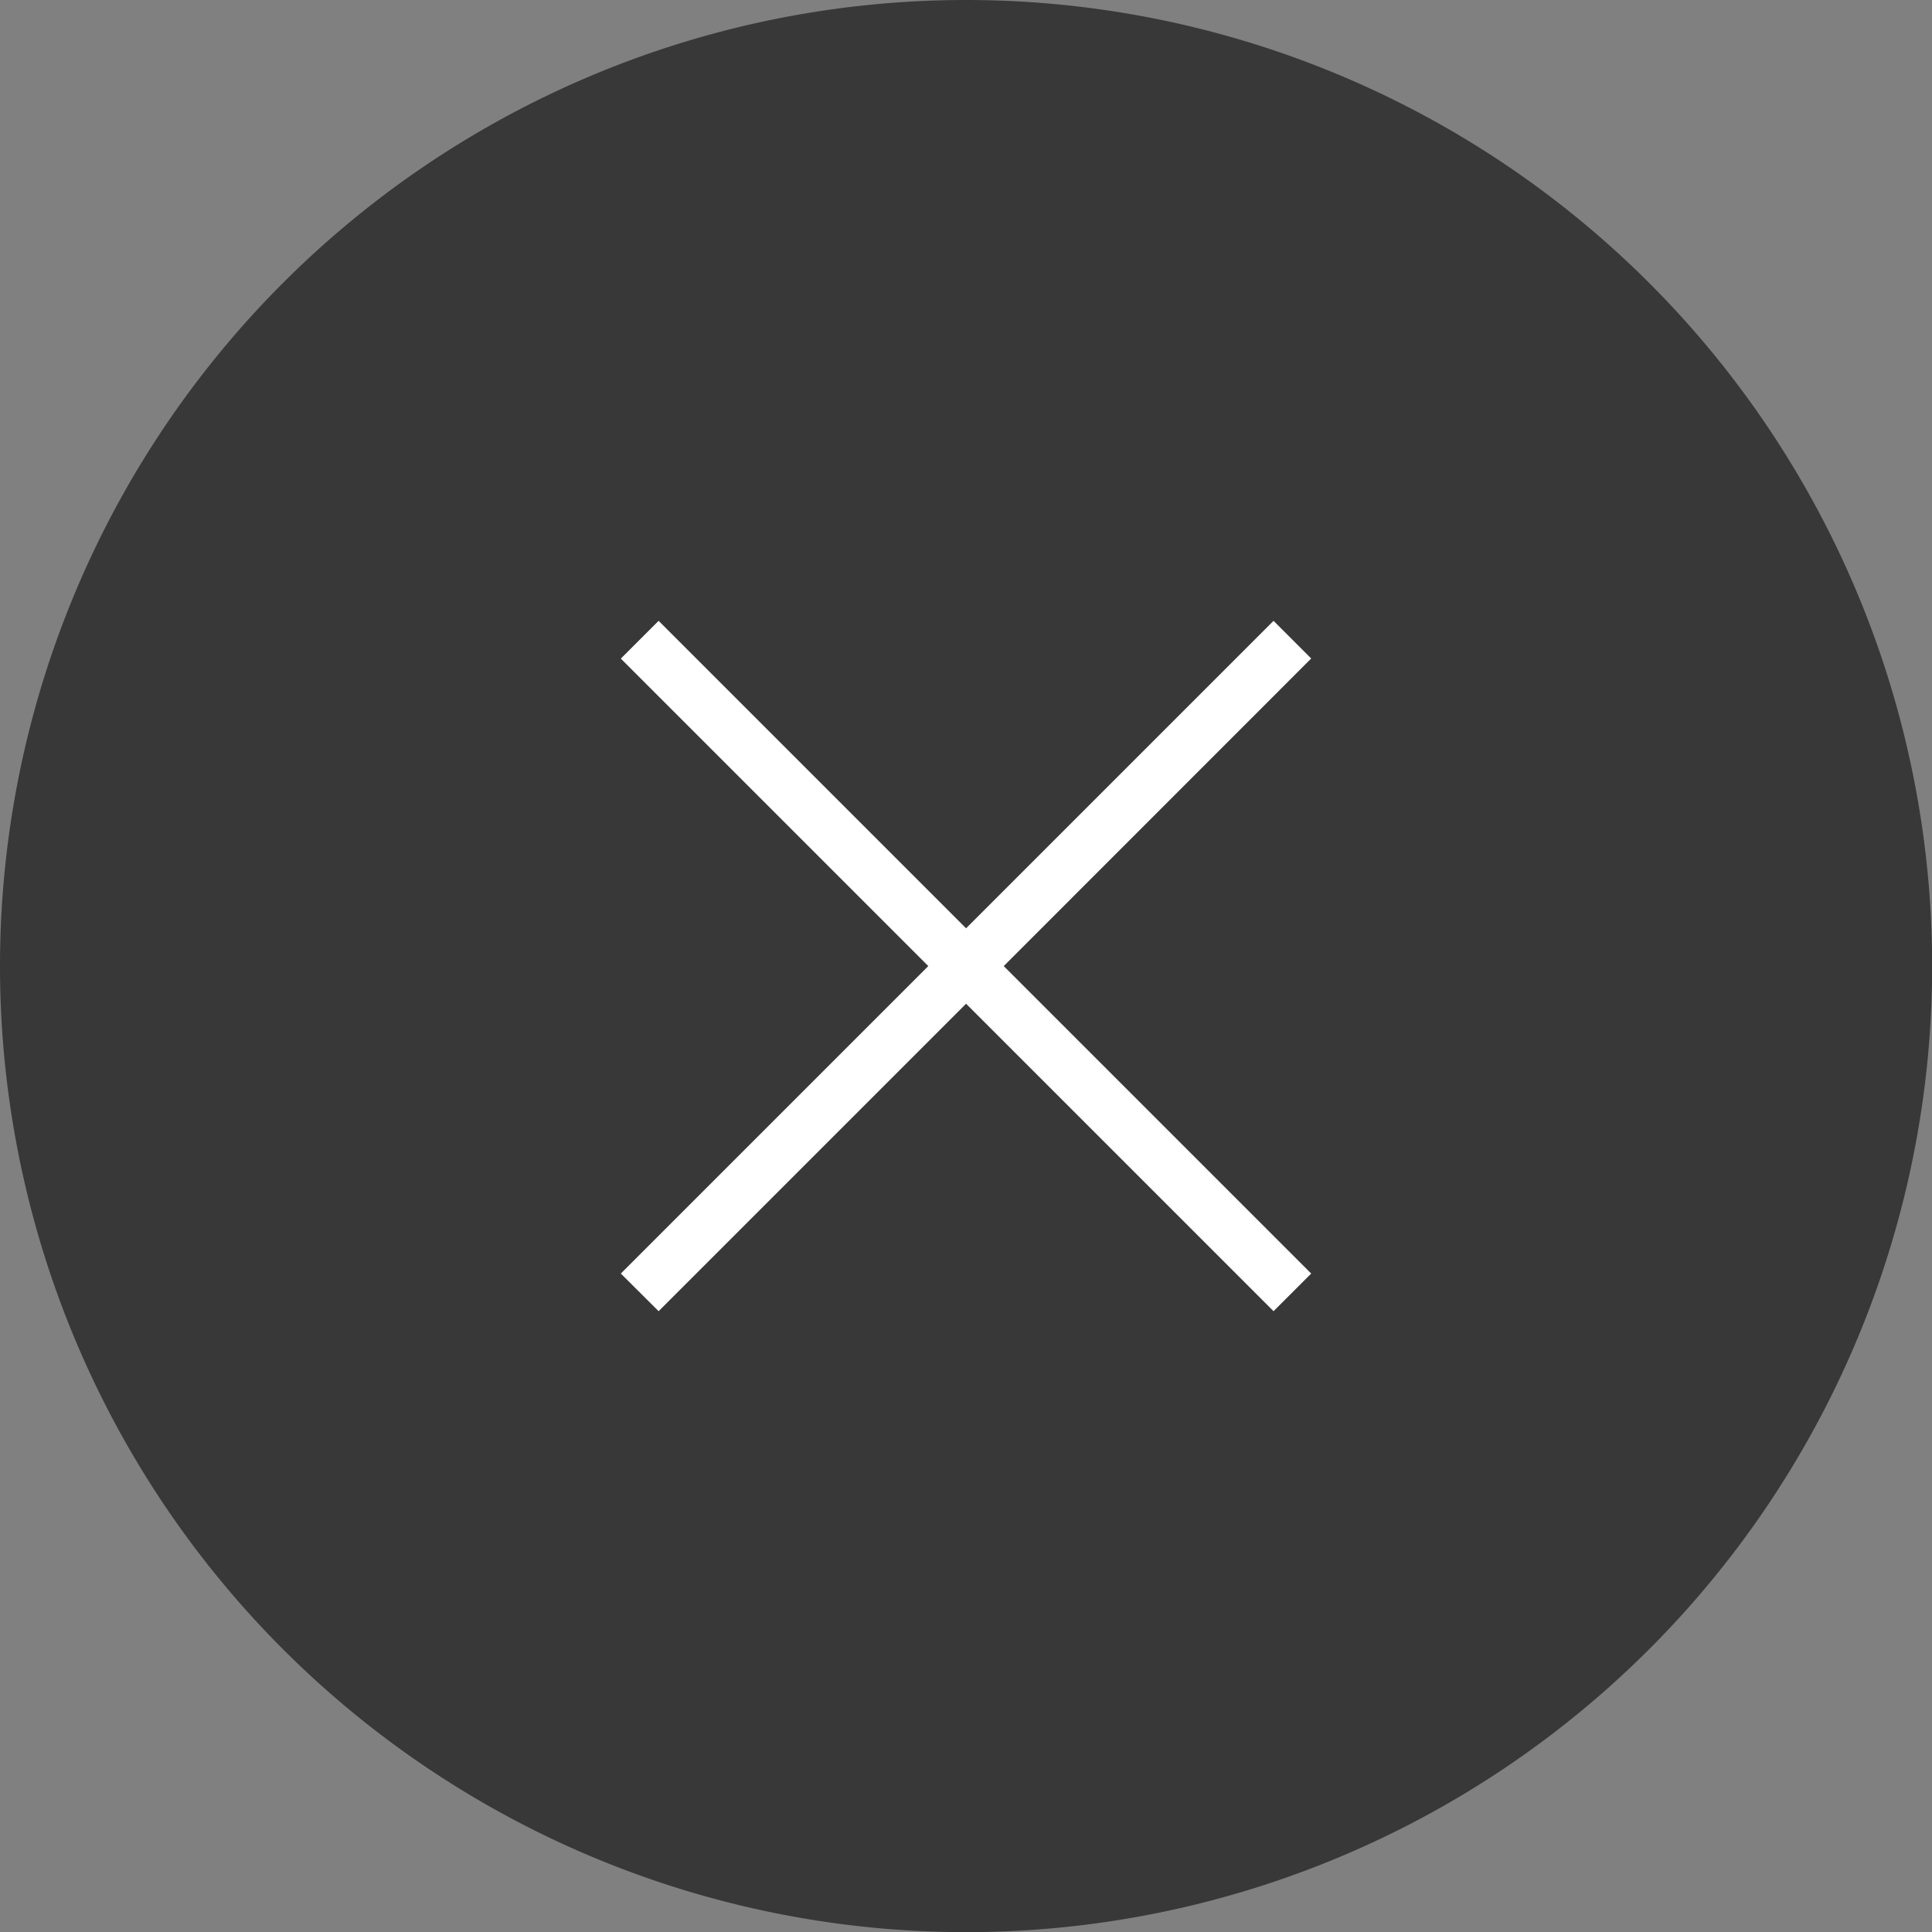
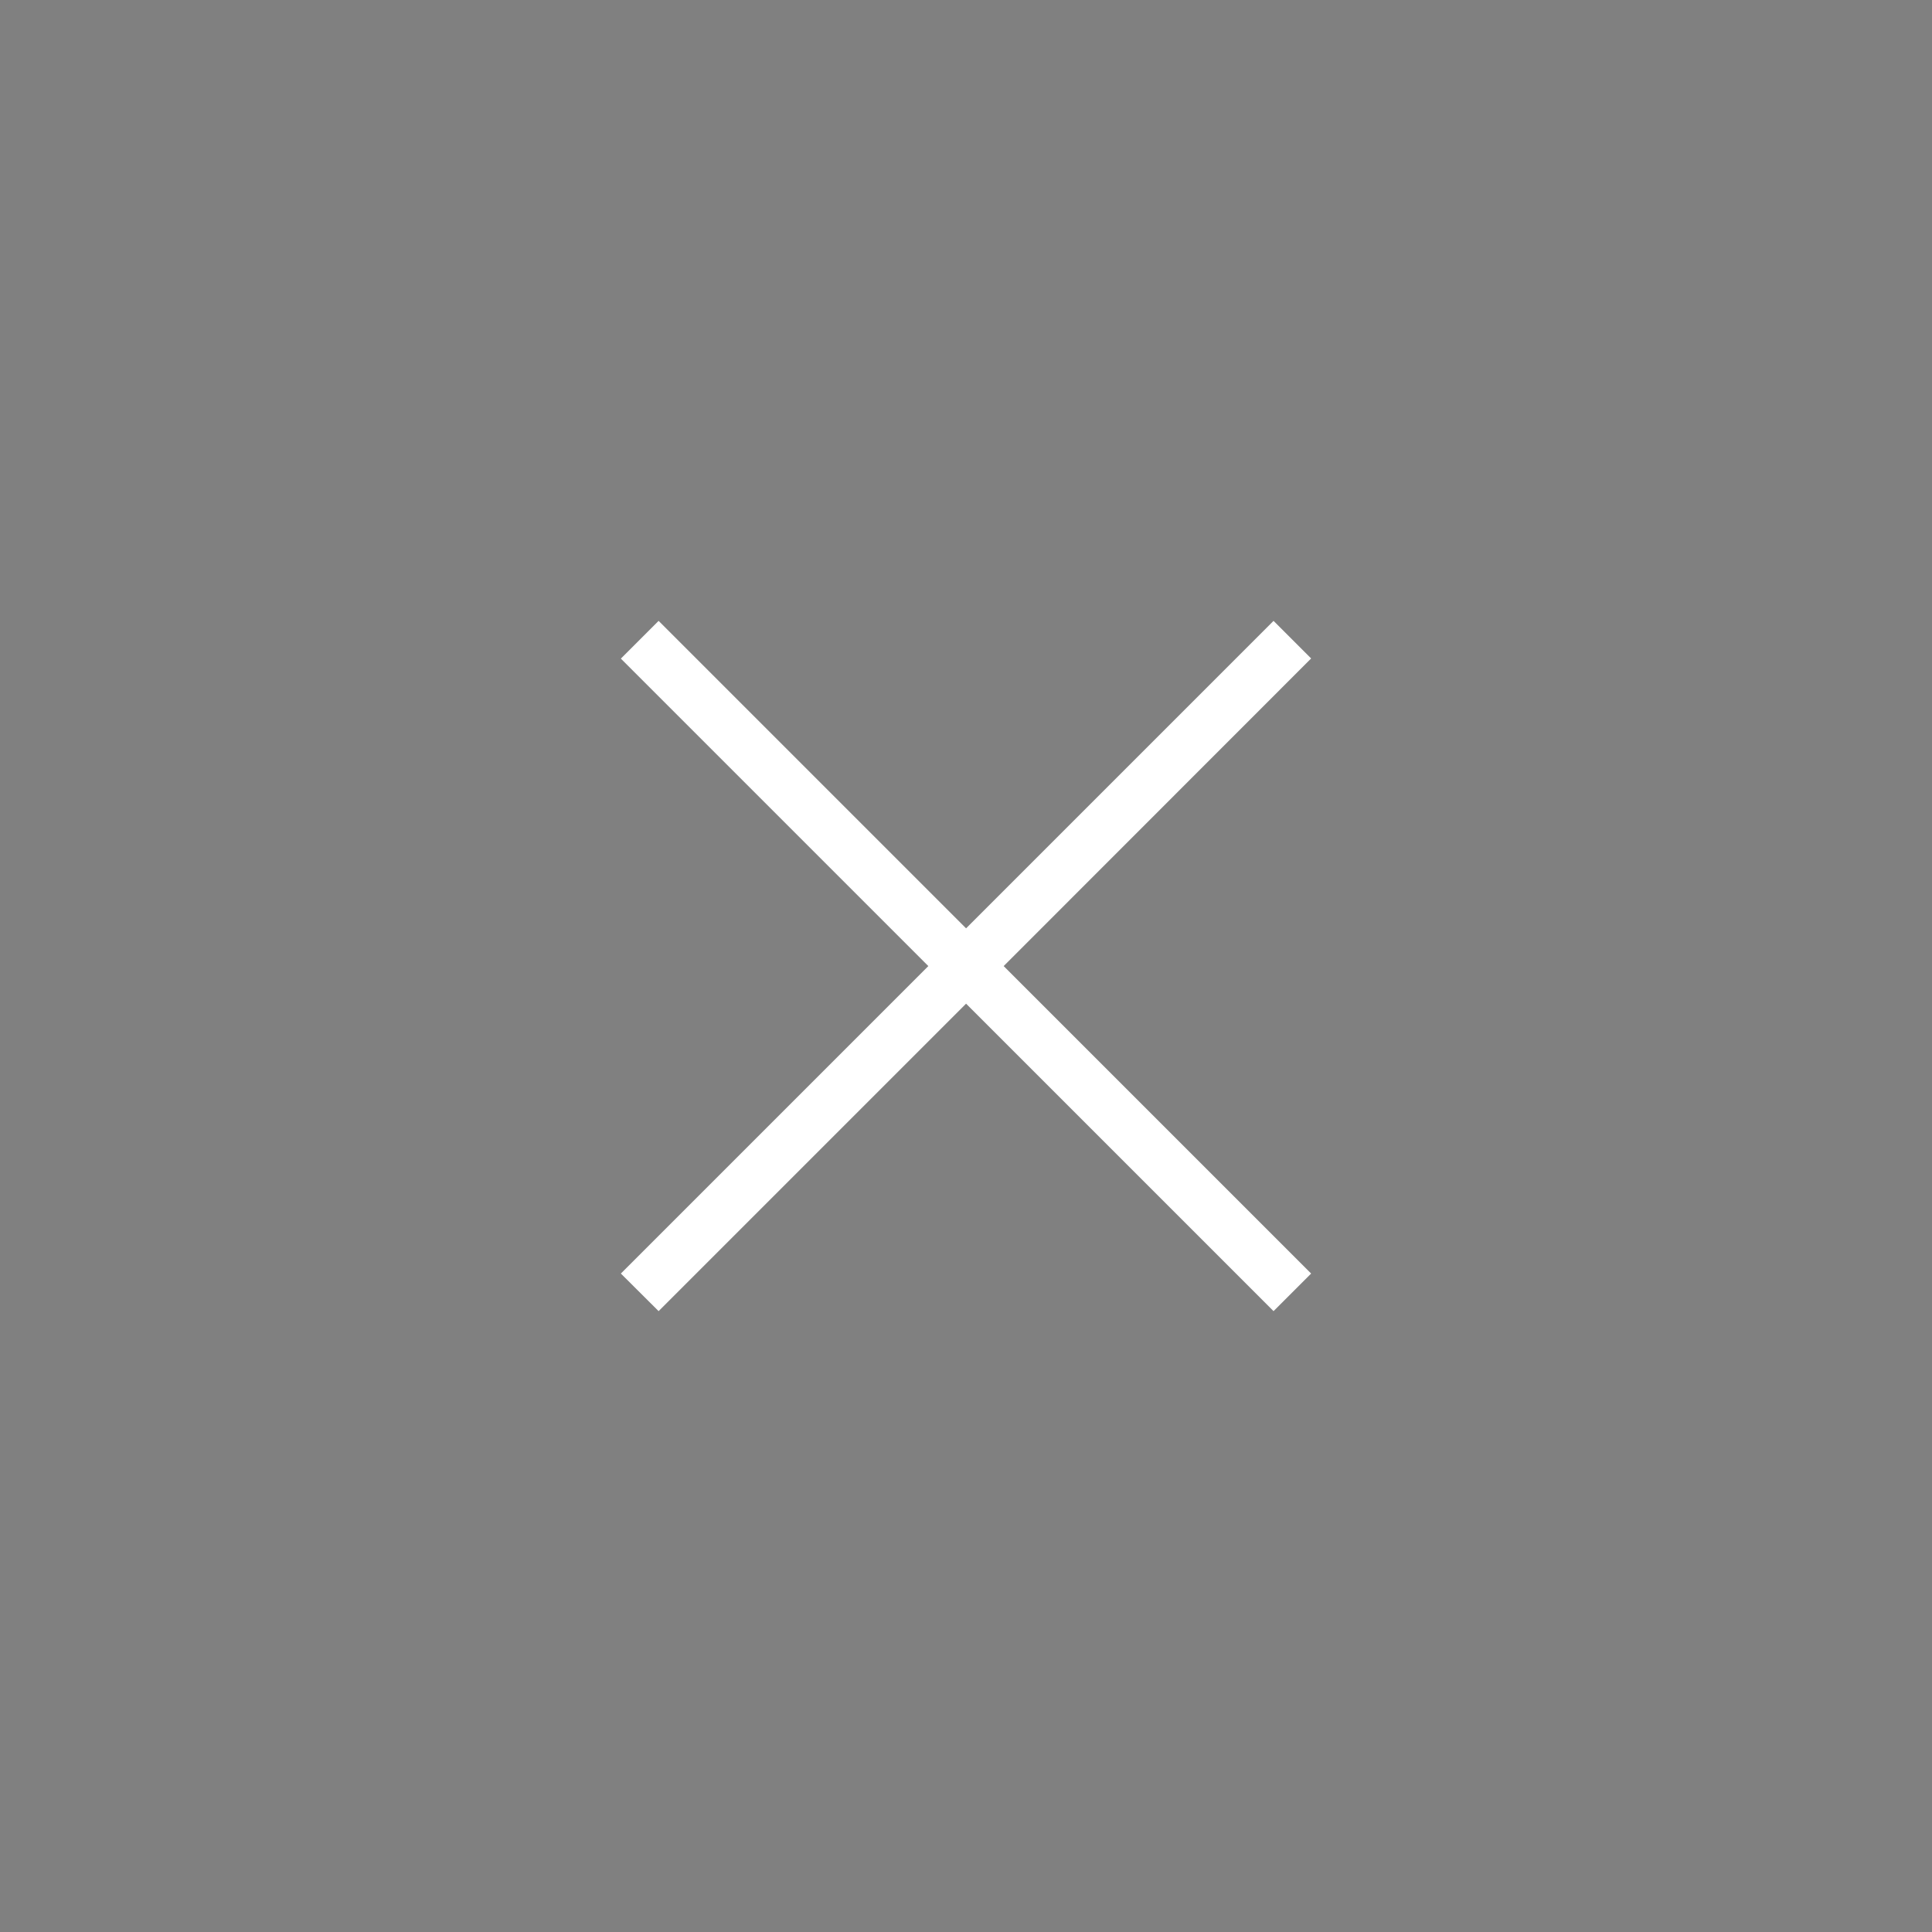
<svg xmlns="http://www.w3.org/2000/svg" id="Calque_1" data-name="Calque 1" viewBox="0 0 126.93 126.93">
  <rect x="0" y="0" width="126.93" height="126.93" fill="#808080" stroke="none" />
  <defs>
    <style>.cls-1{fill:#383838;}.cls-2{fill:#fff;}</style>
  </defs>
  <title>CLOSE</title>
-   <path class="cls-1" d="M63.47,0a63.47,63.47,0,1,0,63.47,63.47A63.47,63.47,0,0,0,63.47,0ZM86.14,83.67l-2.47,2.47-20.2-20.2-20.2,20.2-2.47-2.47L61,63.47l-20.2-20.2,2.47-2.47L63.47,61l20.2-20.2,2.47,2.47-20.2,20.2Z" />
  <polygon class="cls-2" points="83.67 40.79 63.47 60.99 43.27 40.79 40.79 43.27 60.99 63.47 40.79 83.67 43.27 86.14 63.47 65.94 83.67 86.14 86.14 83.67 65.94 63.47 86.14 43.26 83.67 40.79" />
</svg>